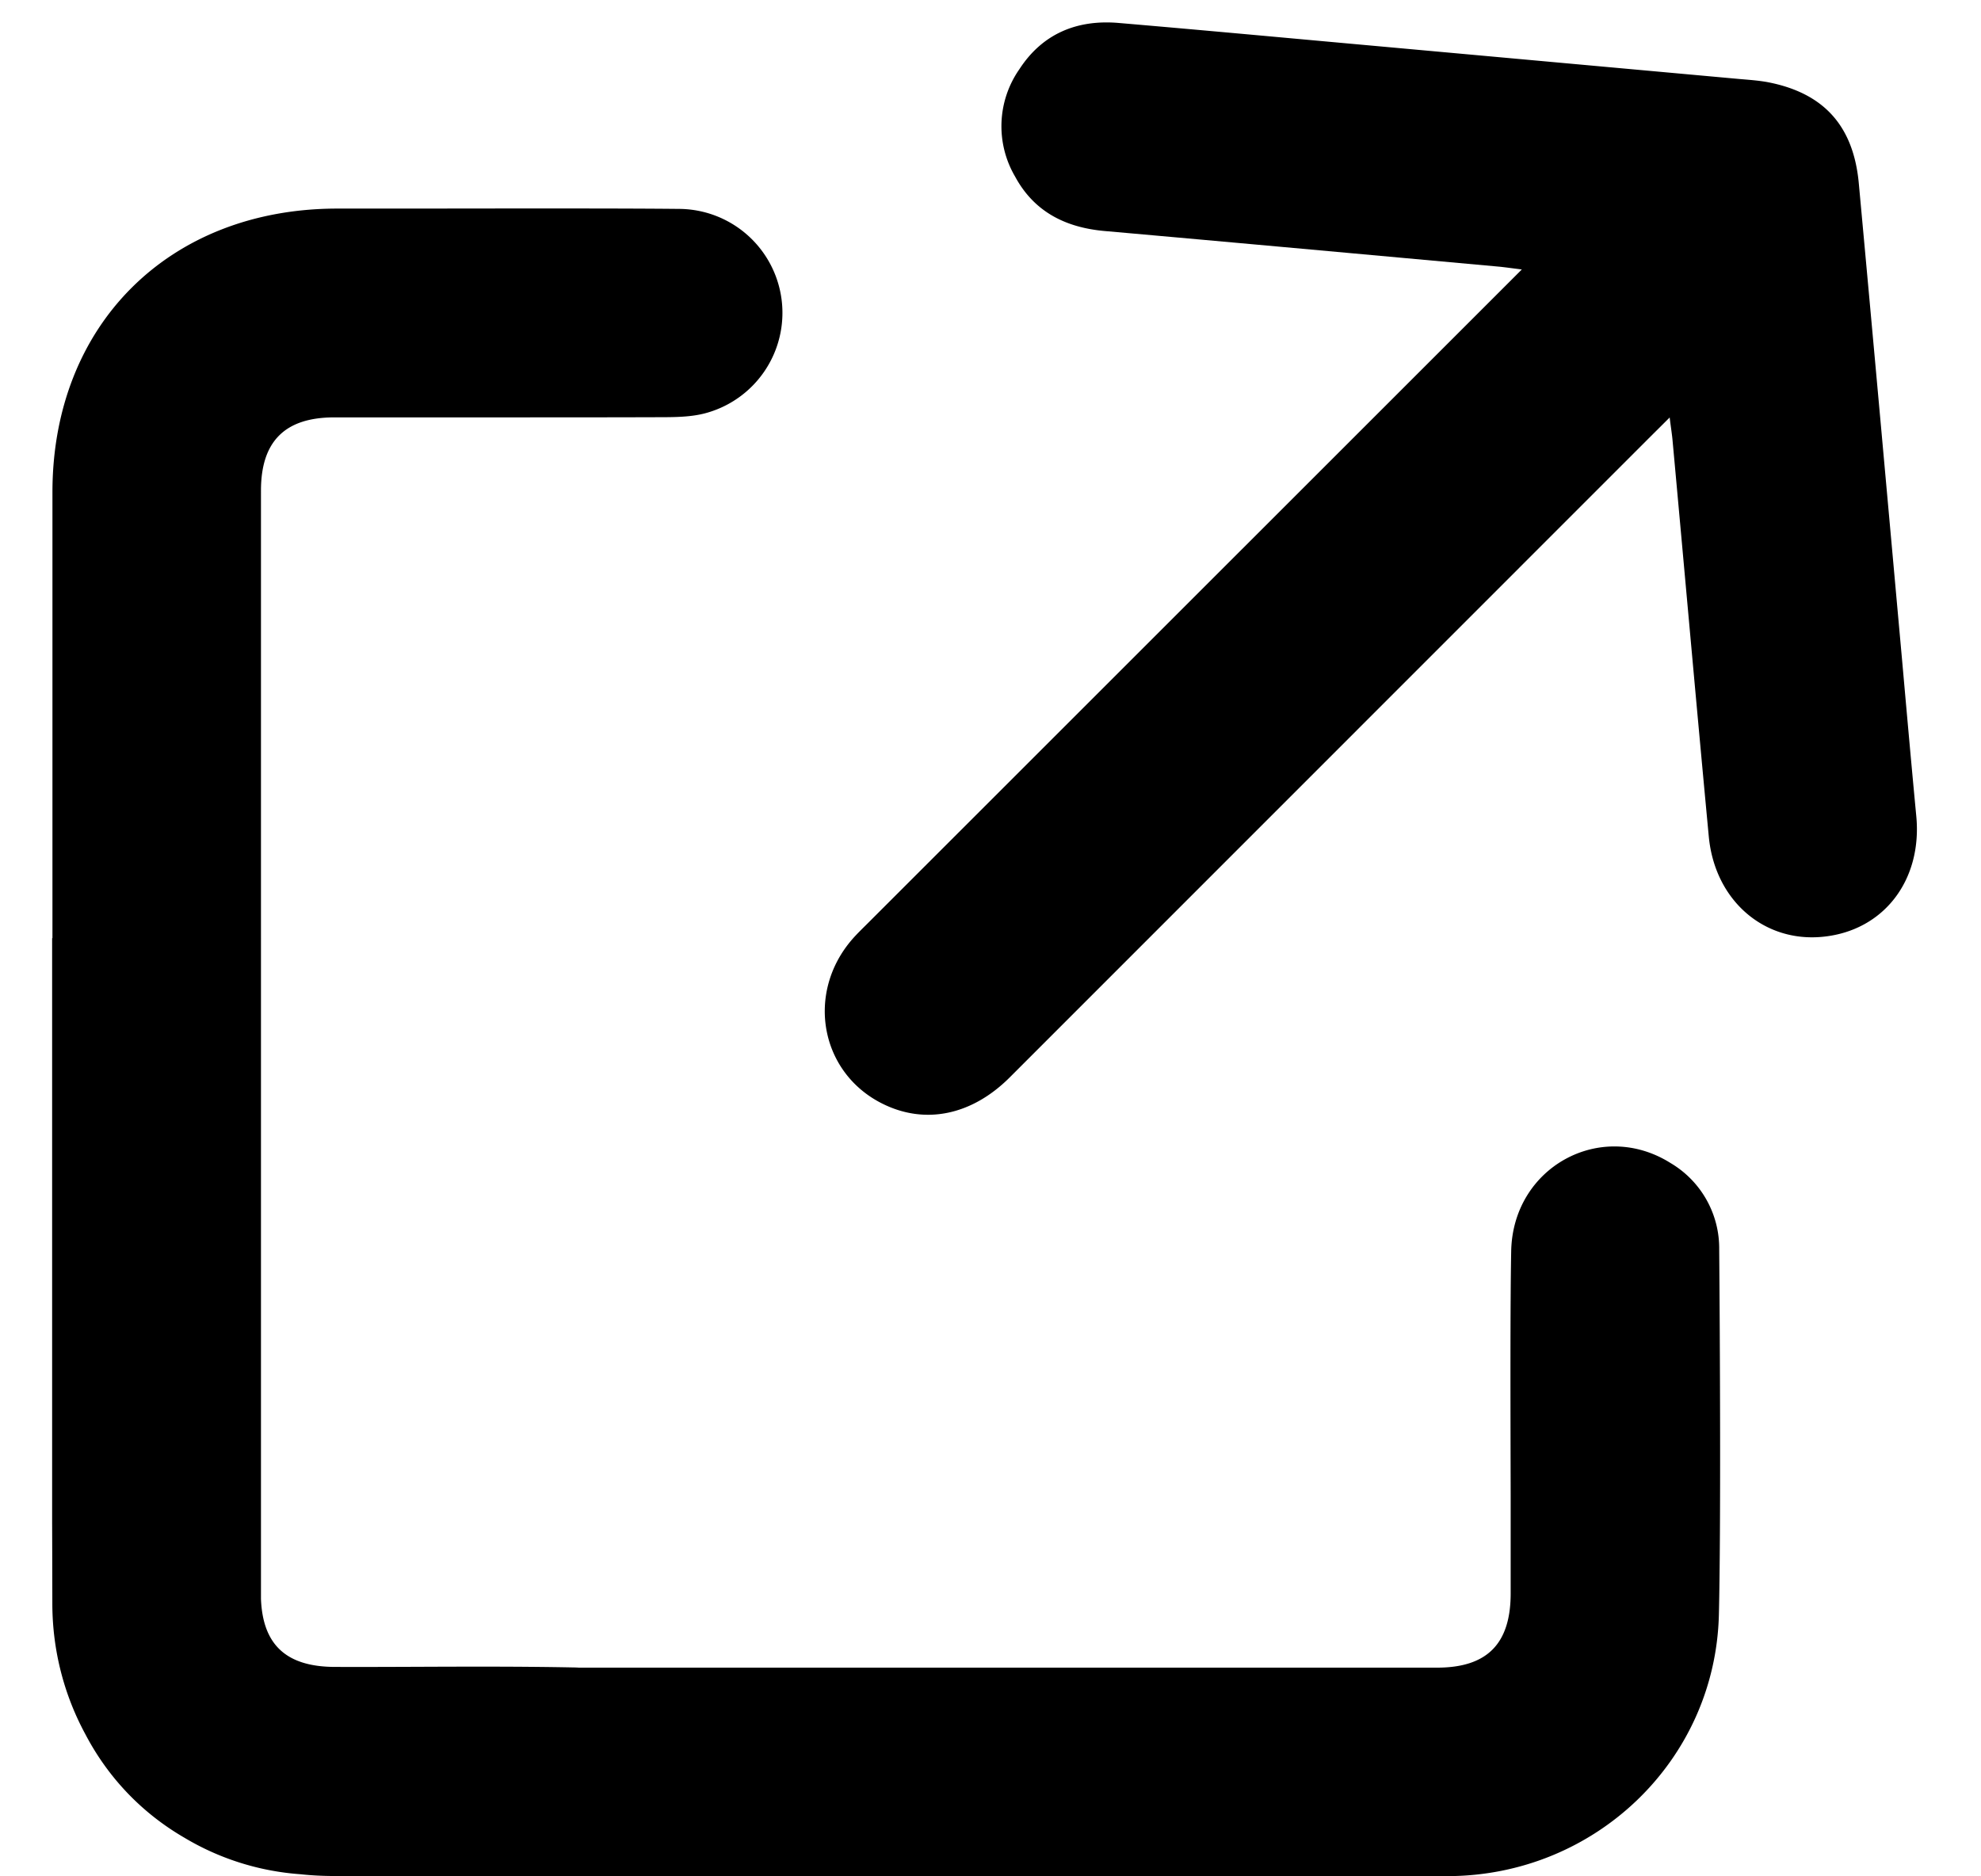
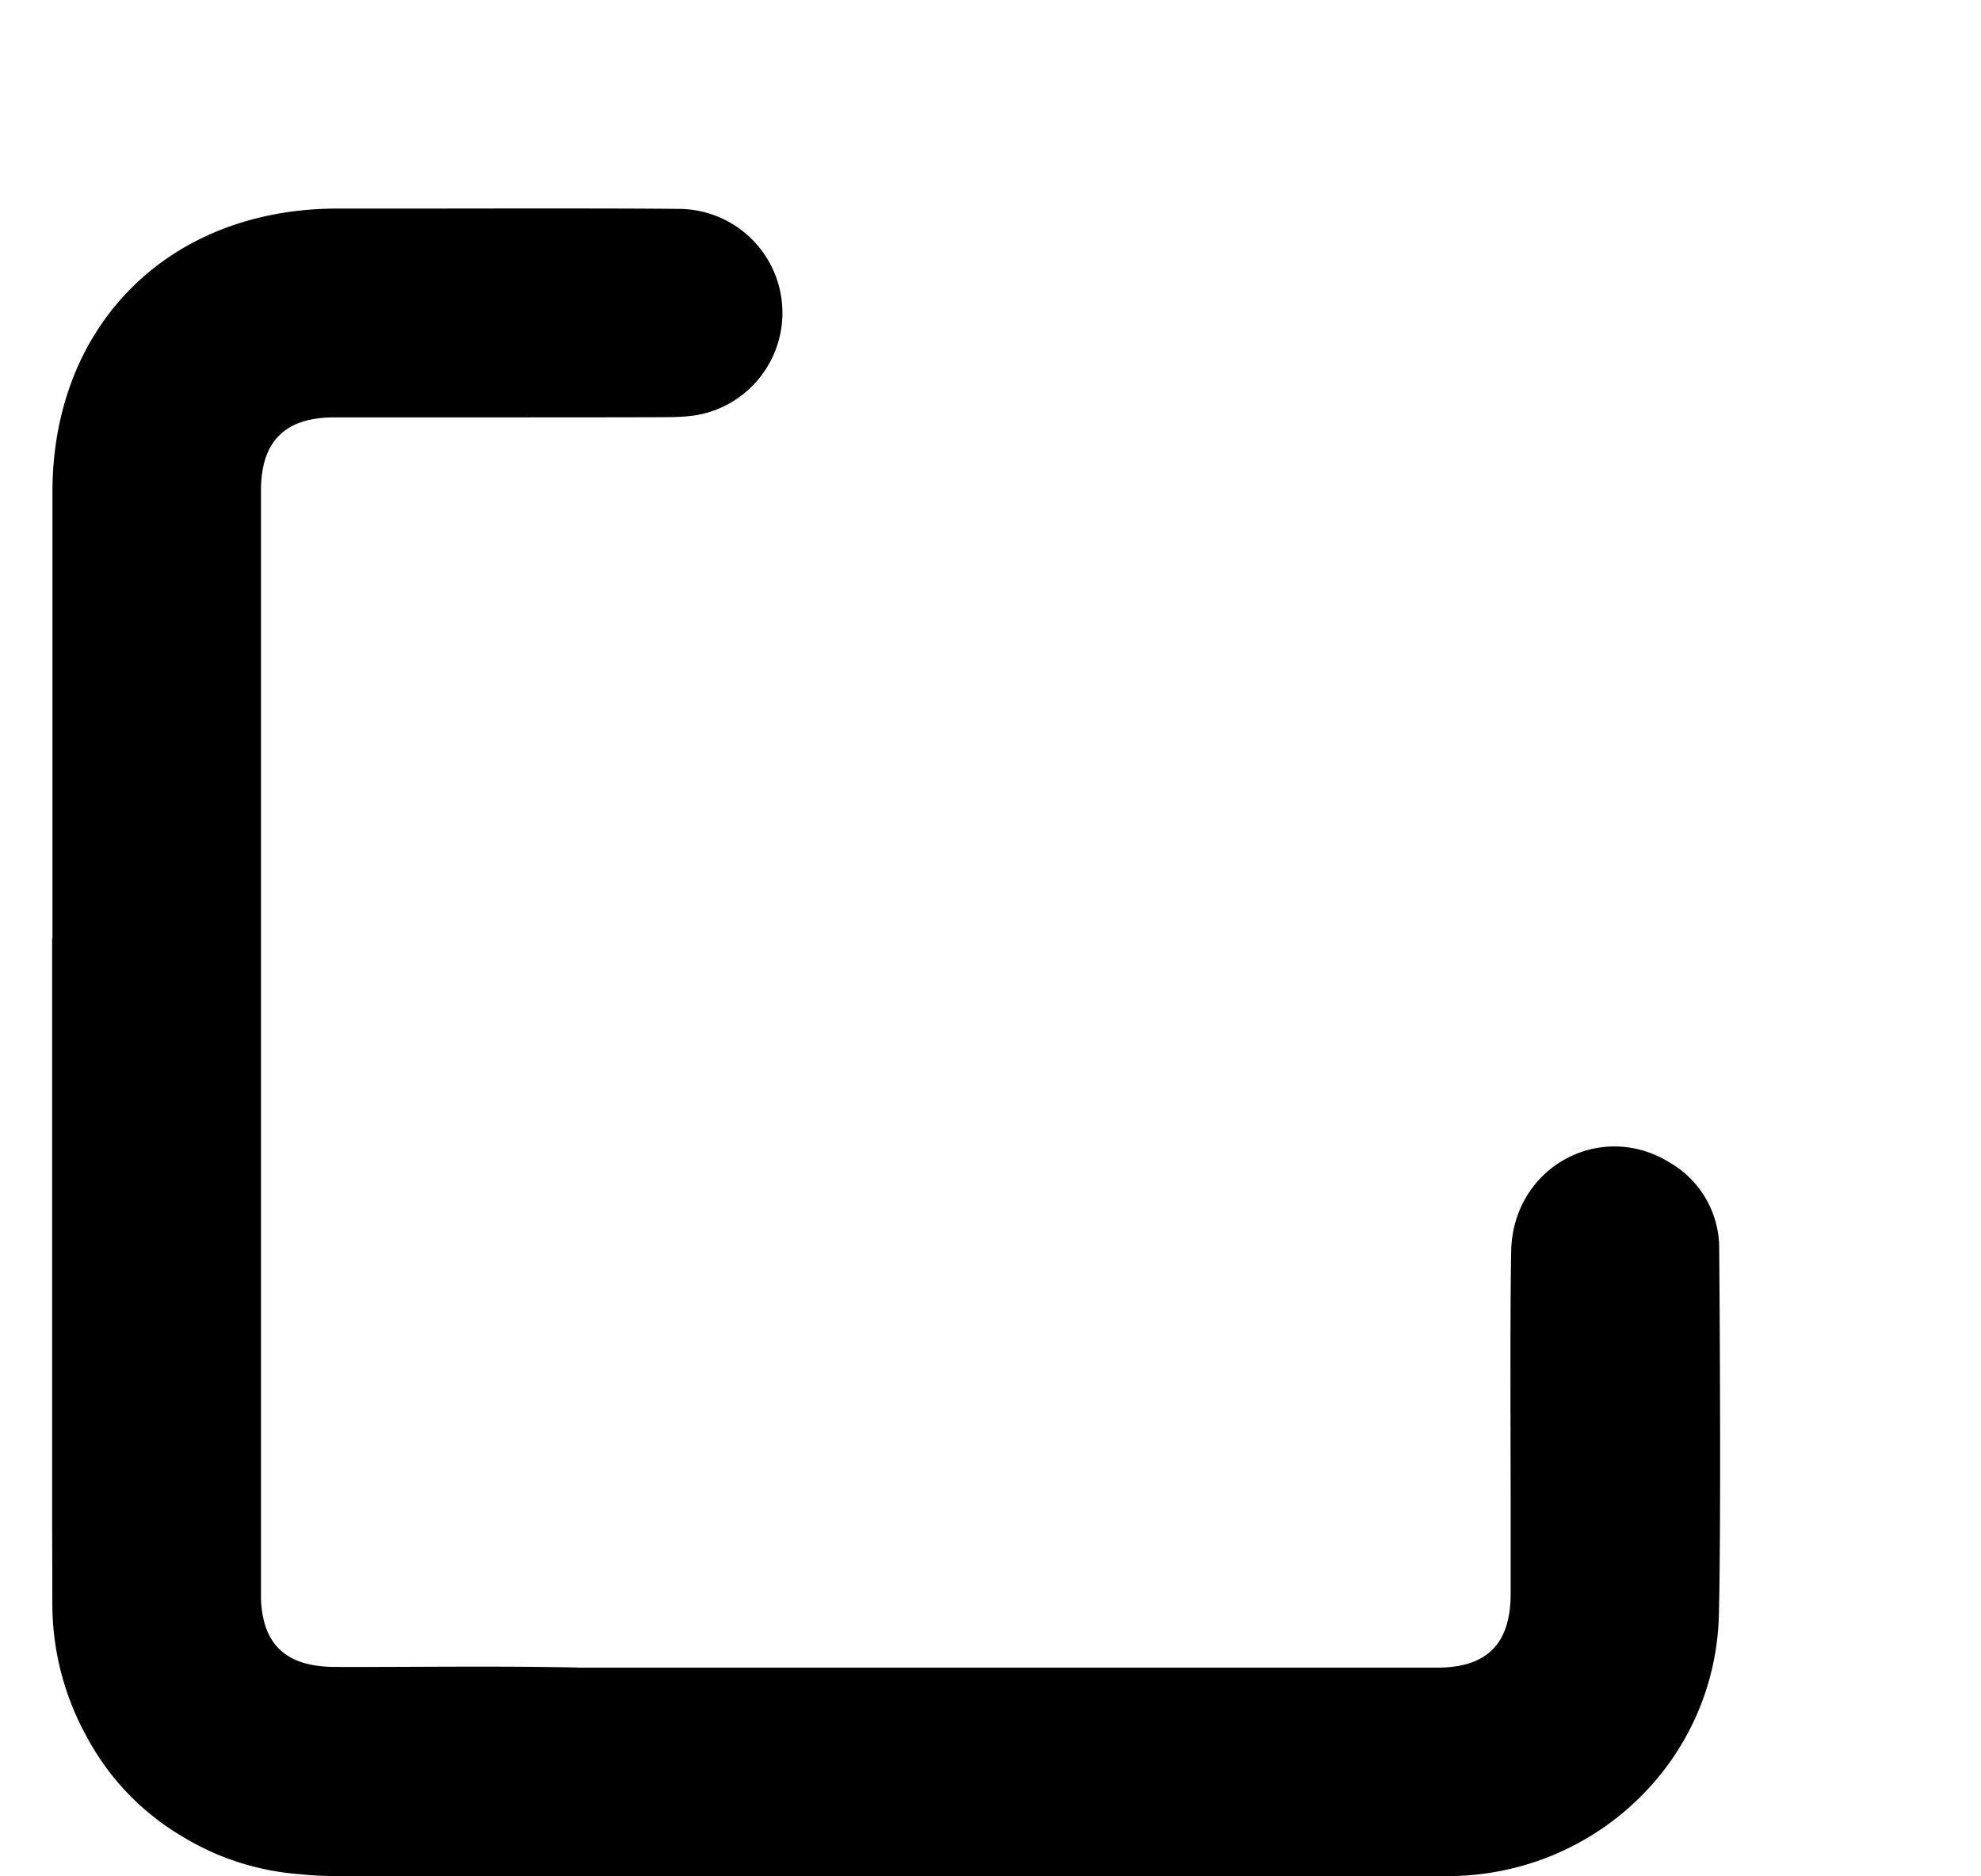
<svg xmlns="http://www.w3.org/2000/svg" width="19" height="18" fill="none">
  <g clip-path="url(#a)" fill="#000">
-     <path d="m16.013 4.006-.202.201-6.128 6.13c-.365.364-.814.455-1.223.249-.597-.3-.733-1.065-.282-1.58.044-.05.093-.097.14-.144l6.078-6.077.2-.2c-.097-.012-.152-.02-.209-.026-1.265-.115-2.53-.231-3.795-.343-.374-.034-.674-.185-.856-.522a.955.955 0 0 1 .041-1.03c.222-.342.553-.477.949-.444.856.073 1.711.153 2.566.23l3.392.308c.092.008.184.014.274.031.534.104.819.418.87.97.141 1.527.278 3.055.416 4.583.044.494.088.99.135 1.484.06.616-.31 1.1-.89 1.16-.57.06-1.043-.349-1.1-.963-.119-1.264-.231-2.53-.347-3.794-.005-.06-.015-.118-.028-.224l-.001.001Z" />
    <path fill-rule="evenodd" clip-rule="evenodd" d="M.503 4.72V9H.5V13.511c-.002.365-.001.73 0 1.095a335.927 335.927 0 0 1 .002.786c.002.452.117.877.318 1.247.218.416.542.754.946.989.33.198.71.323 1.117.352.11.012.221.017.336.017h.49c.274.002.548.002.822 0h4.967V18h1.724c.766.002 1.312.002 2.666-.002 1.414-.005 2.564-1.111 2.598-2.508.02-.834.01-2.668.003-3.503a.95.95 0 0 0-.467-.83c-.67-.421-1.513.04-1.528.846-.01.524-.007 1.524-.005 2.344v.938c0 .485-.226.713-.707.713h-8.23a1.068 1.068 0 0 0-.055-.002c-.507-.01-1.014-.008-1.521-.006-.254.001-.507.002-.76.001-.467 0-.696-.209-.713-.653V4.706c0-.472.23-.701.7-.702h1.285c.71 0 1.479 0 1.905-.002.123-.001.248-.006.365-.036a.997.997 0 0 0-.248-1.962C5.945 1.998 4.825 2 3.976 2.001h-.747C1.62 2.004.503 3.117.503 4.722Z" />
  </g>
  <defs>
    <clipPath id="a">
      <path fill="#fff" transform="translate(.5)" d="M0 0h18v18H0z" />
    </clipPath>
  </defs>
</svg>